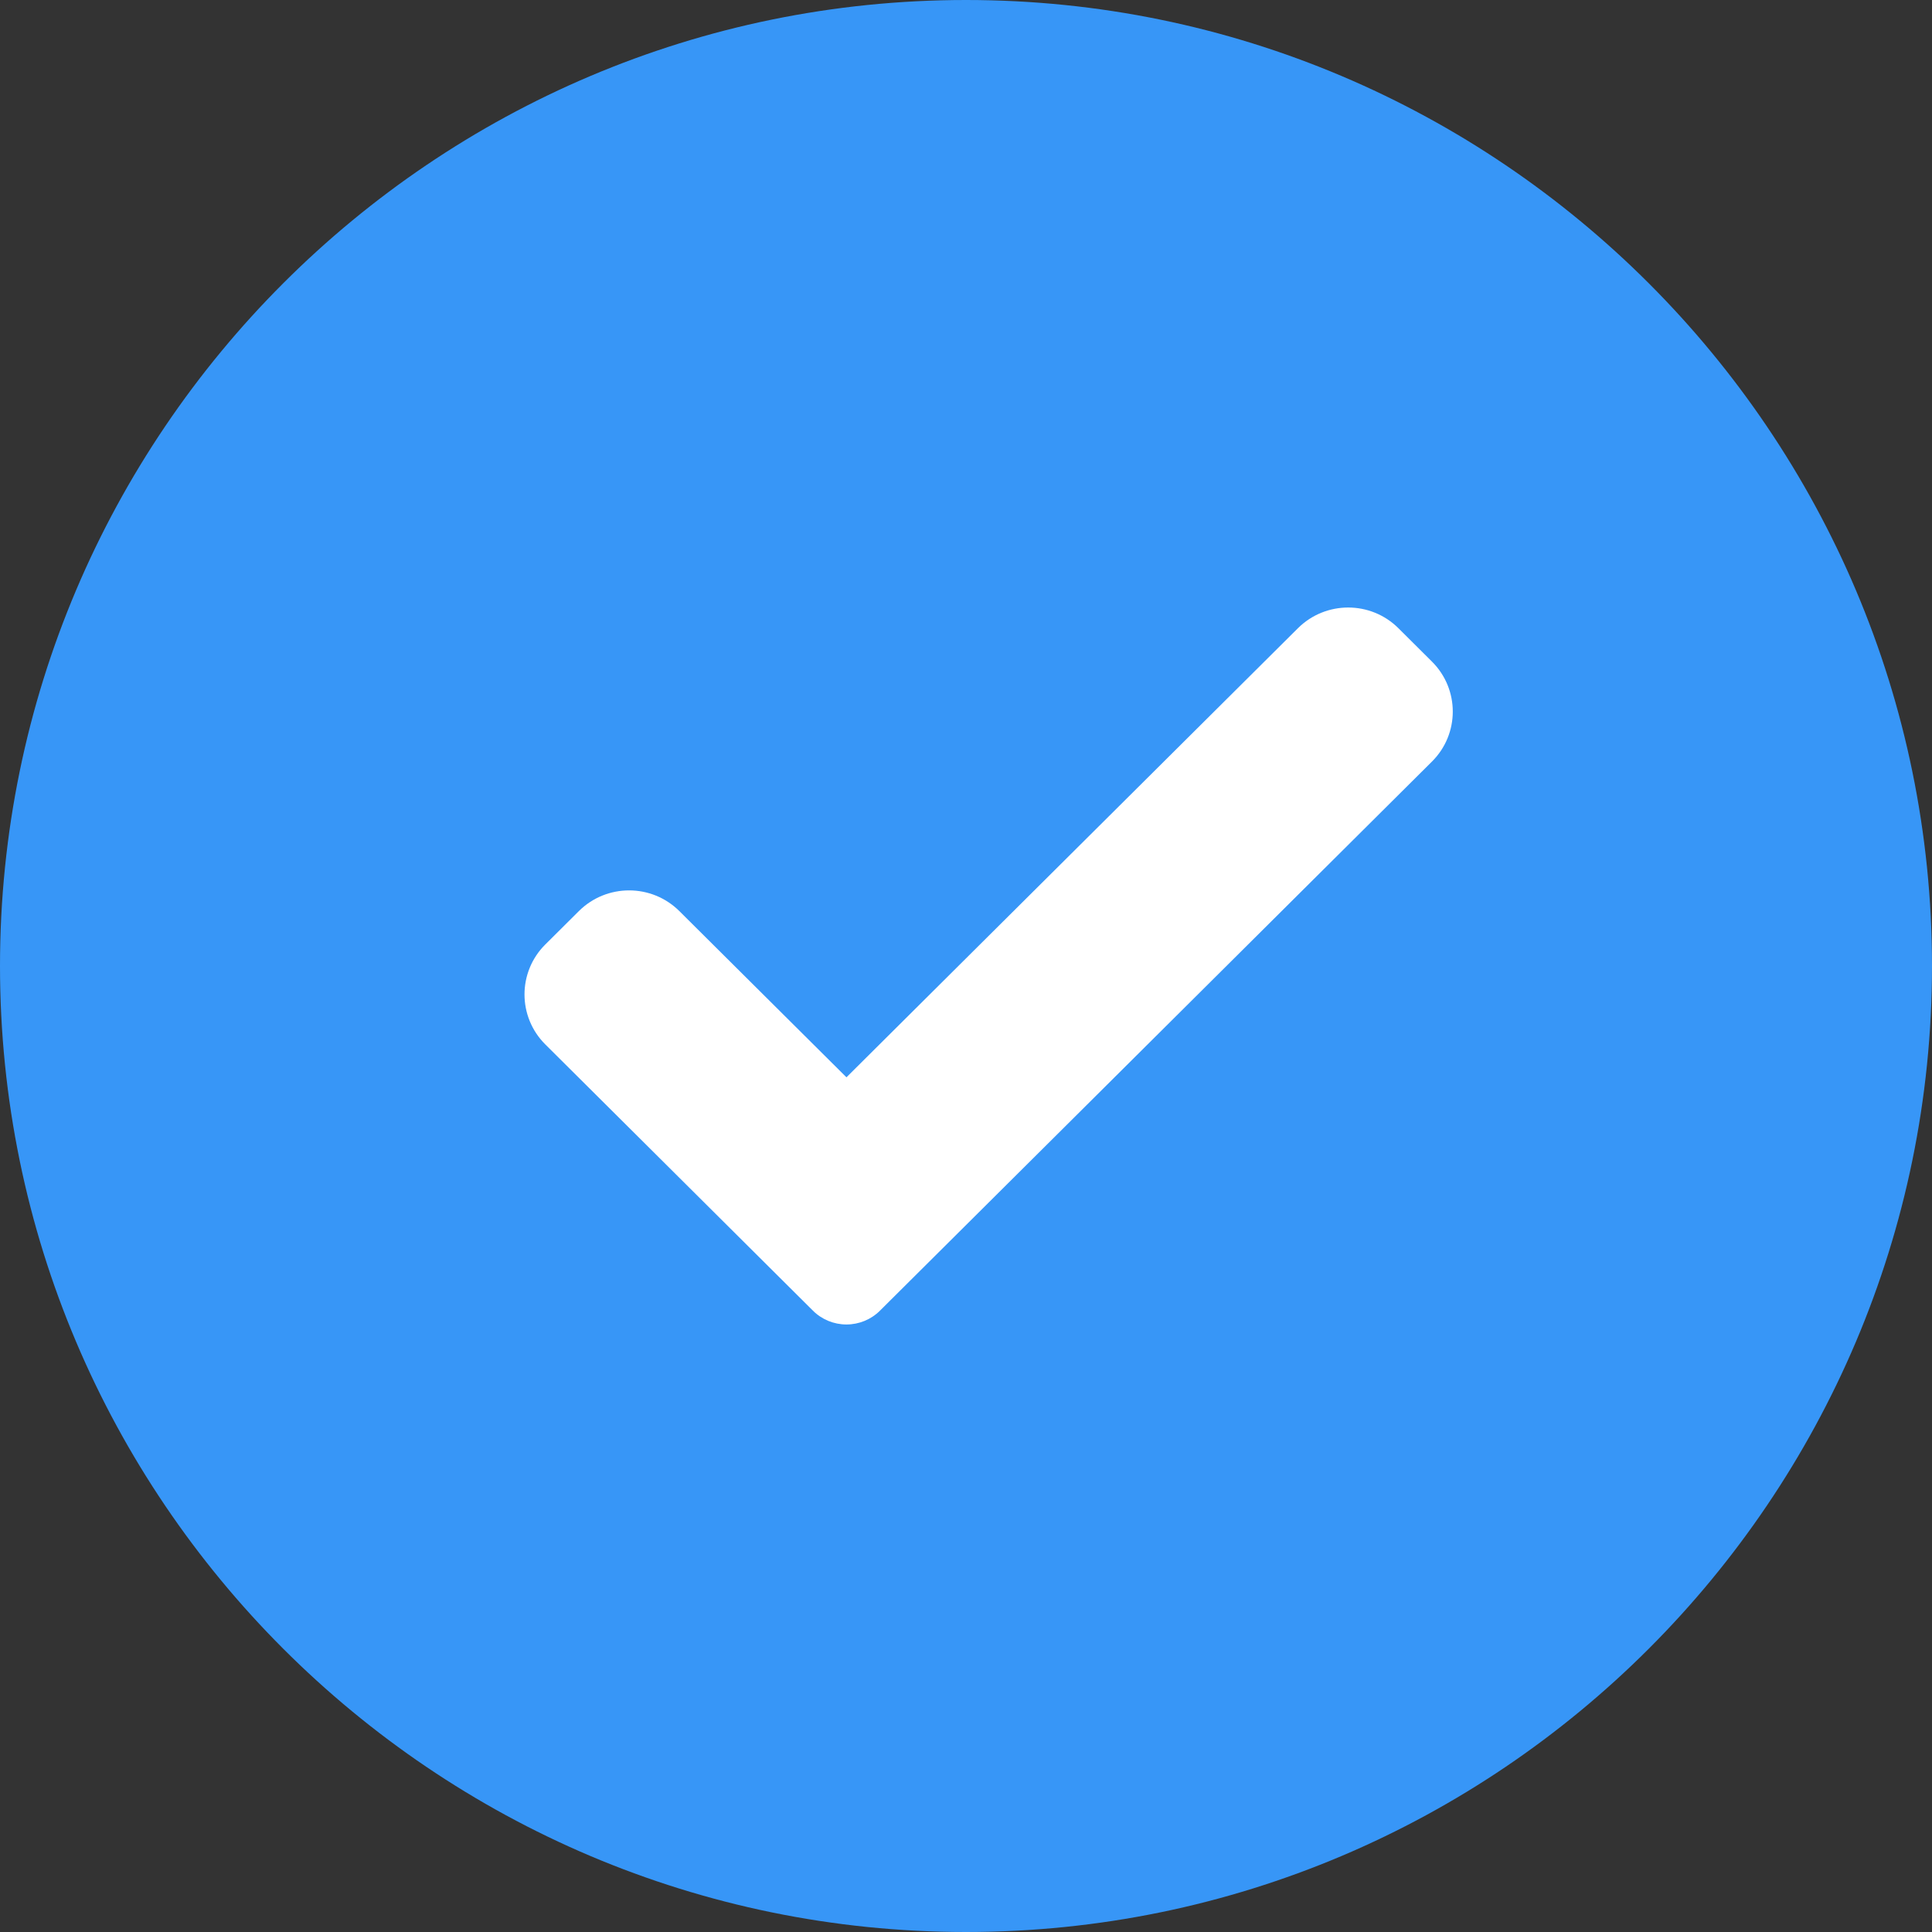
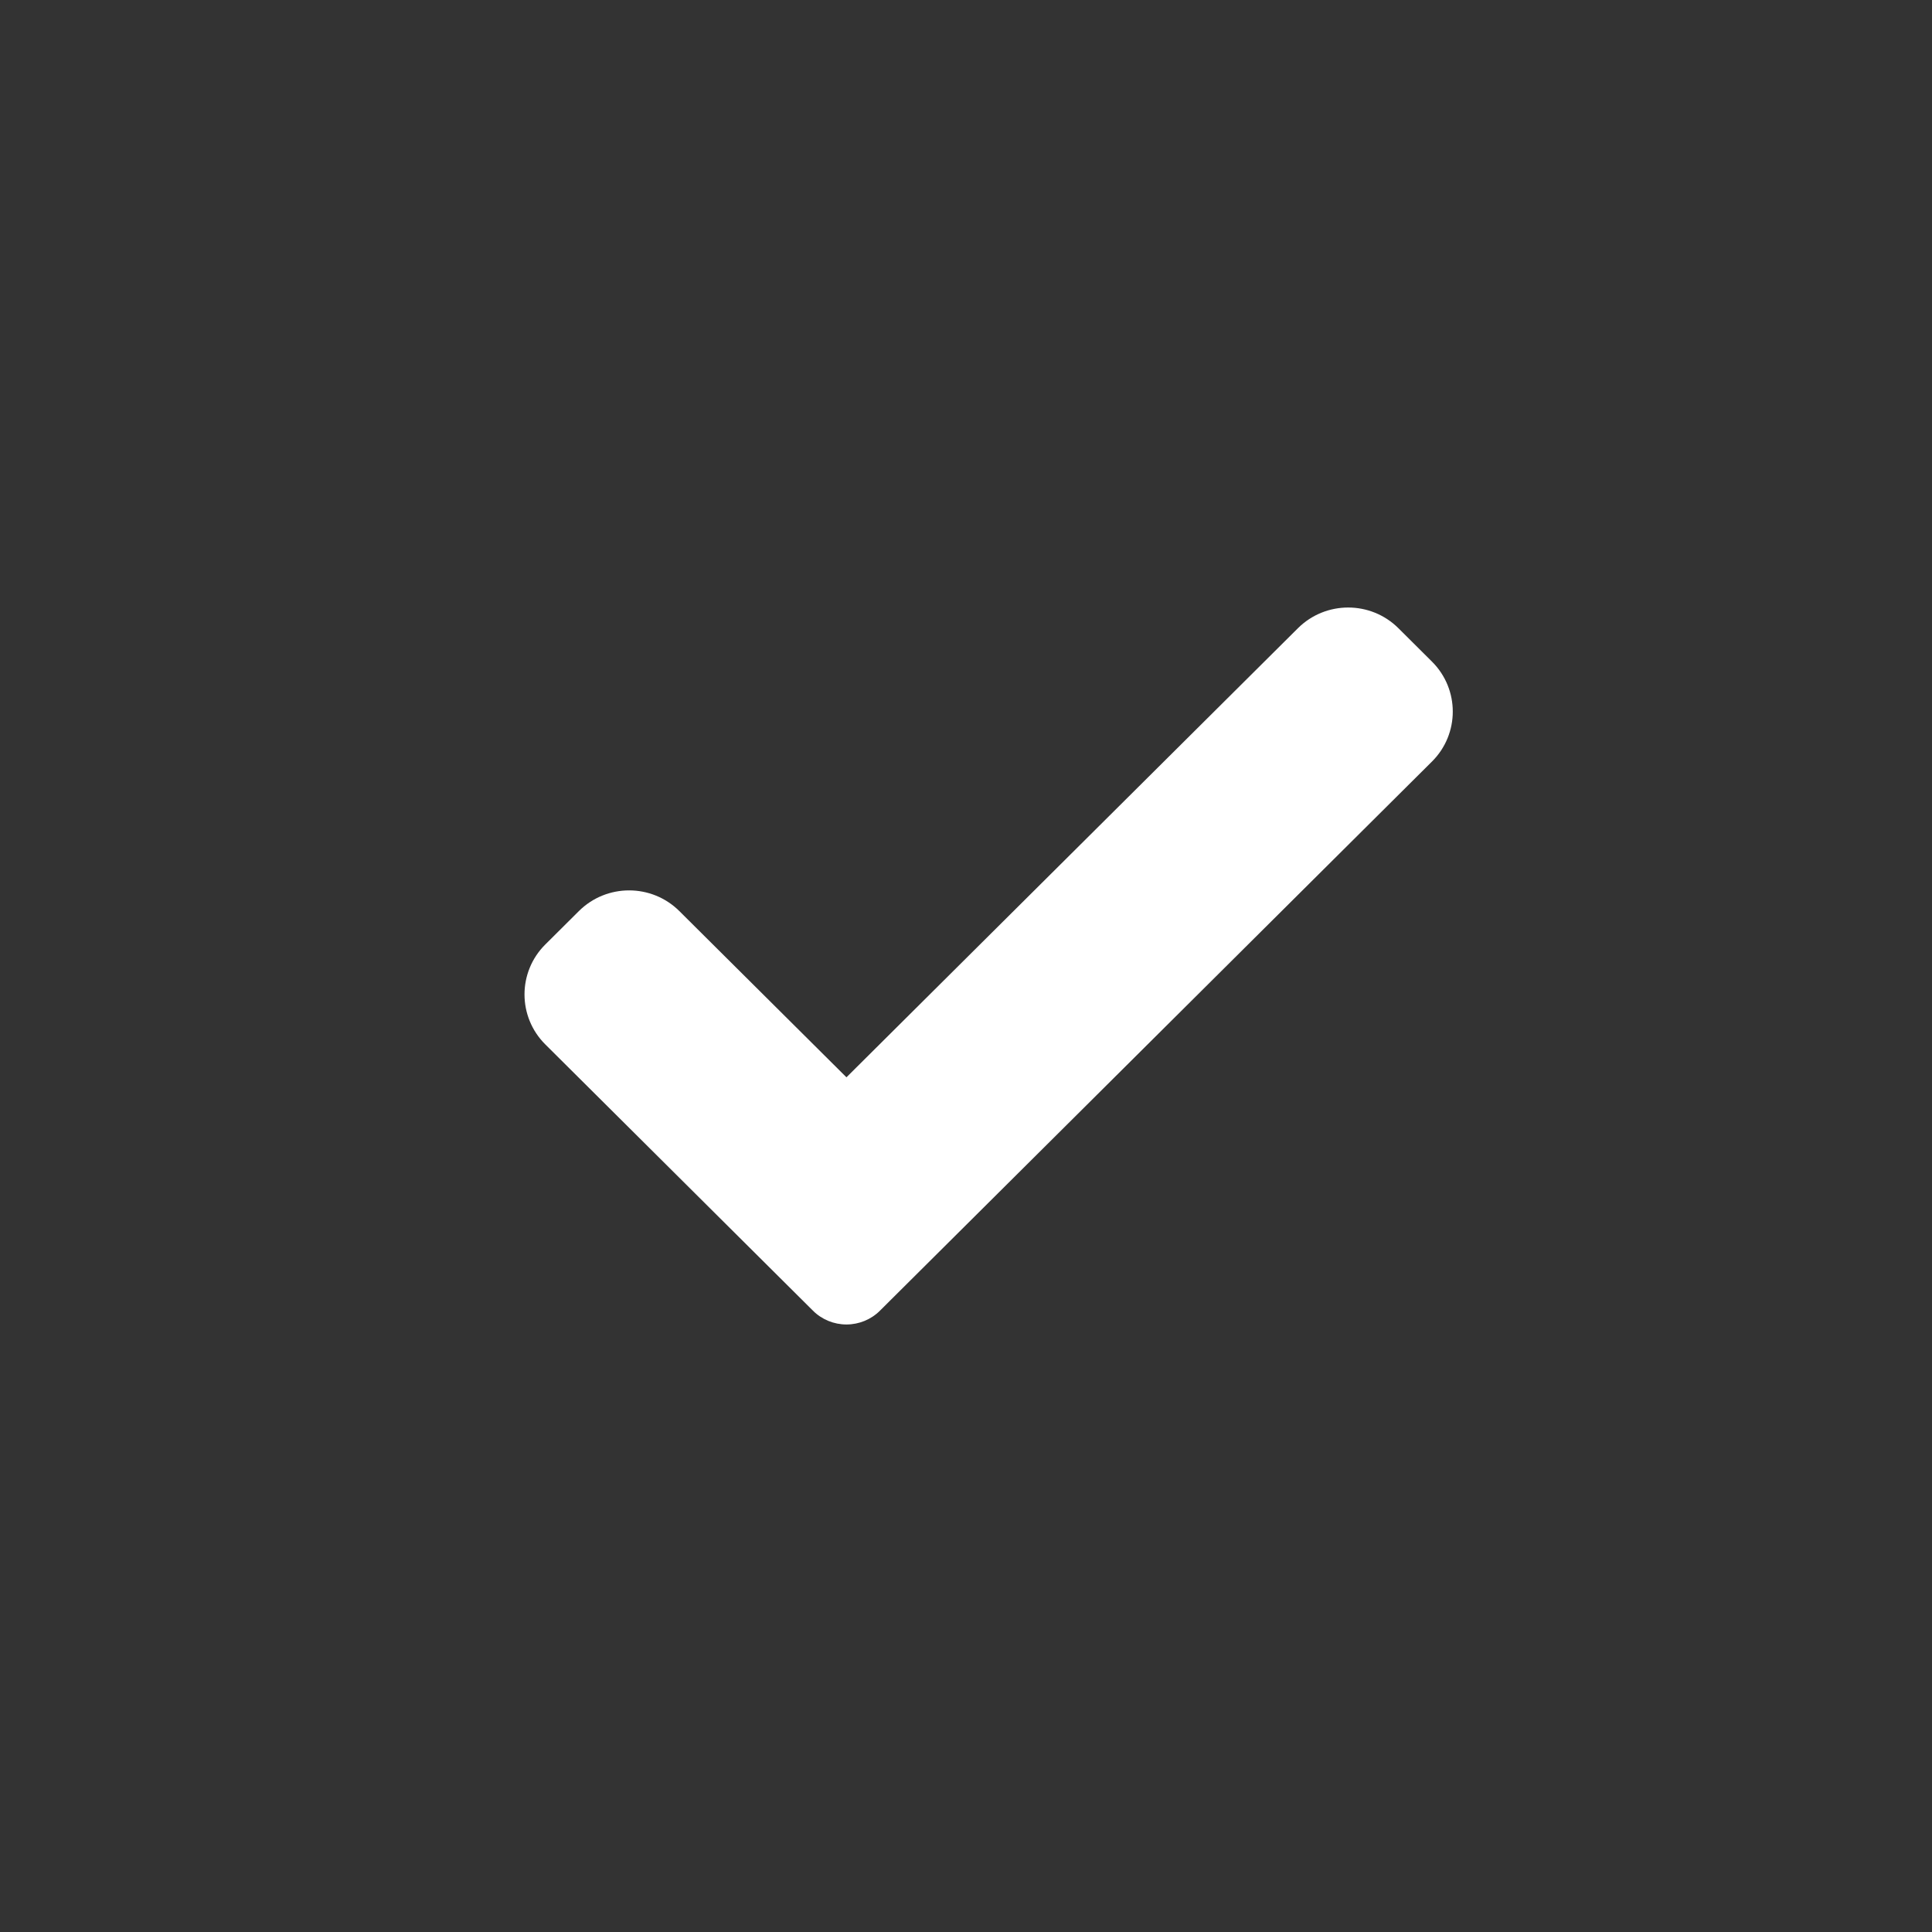
<svg xmlns="http://www.w3.org/2000/svg" width="512px" height="512px" viewBox="0 0 512 512">
  <rect x="0" y="0" width="512" height="512" fill="#333333" stroke="none" />
  <title>yes</title>
  <g id="🖥--Desktop" stroke="none" stroke-width="1" fill="none" fill-rule="evenodd">
    <g id="yes" fill-rule="nonzero">
      <g id="check_20" fill="#3796F7">
-         <path d="M256,0 C114.836,0 0,114.836 0,256 C0,397.164 114.836,512 256,512 C397.164,512 512,397.164 512,256 C512,114.836 397.164,0 256,0 Z" id="Path" />
-       </g>
+         </g>
      <path d="M233.198,347.34 C230.85,349.689 227.646,351 224.318,351 C220.99,351 217.786,349.689 215.438,347.34 L144.52,276.787 C137.16,269.467 137.16,257.596 144.52,250.289 L153.4,241.454 C160.762,234.133 172.682,234.133 180.042,241.454 L224.318,285.496 L343.958,166.49 C351.32,159.17 363.252,159.17 370.6,166.49 L379.48,175.326 C386.84,182.646 386.84,194.515 379.48,201.824 L233.198,347.34 Z" id="Path" fill="#FFFFFF" />
    </g>
  </g>
</svg>